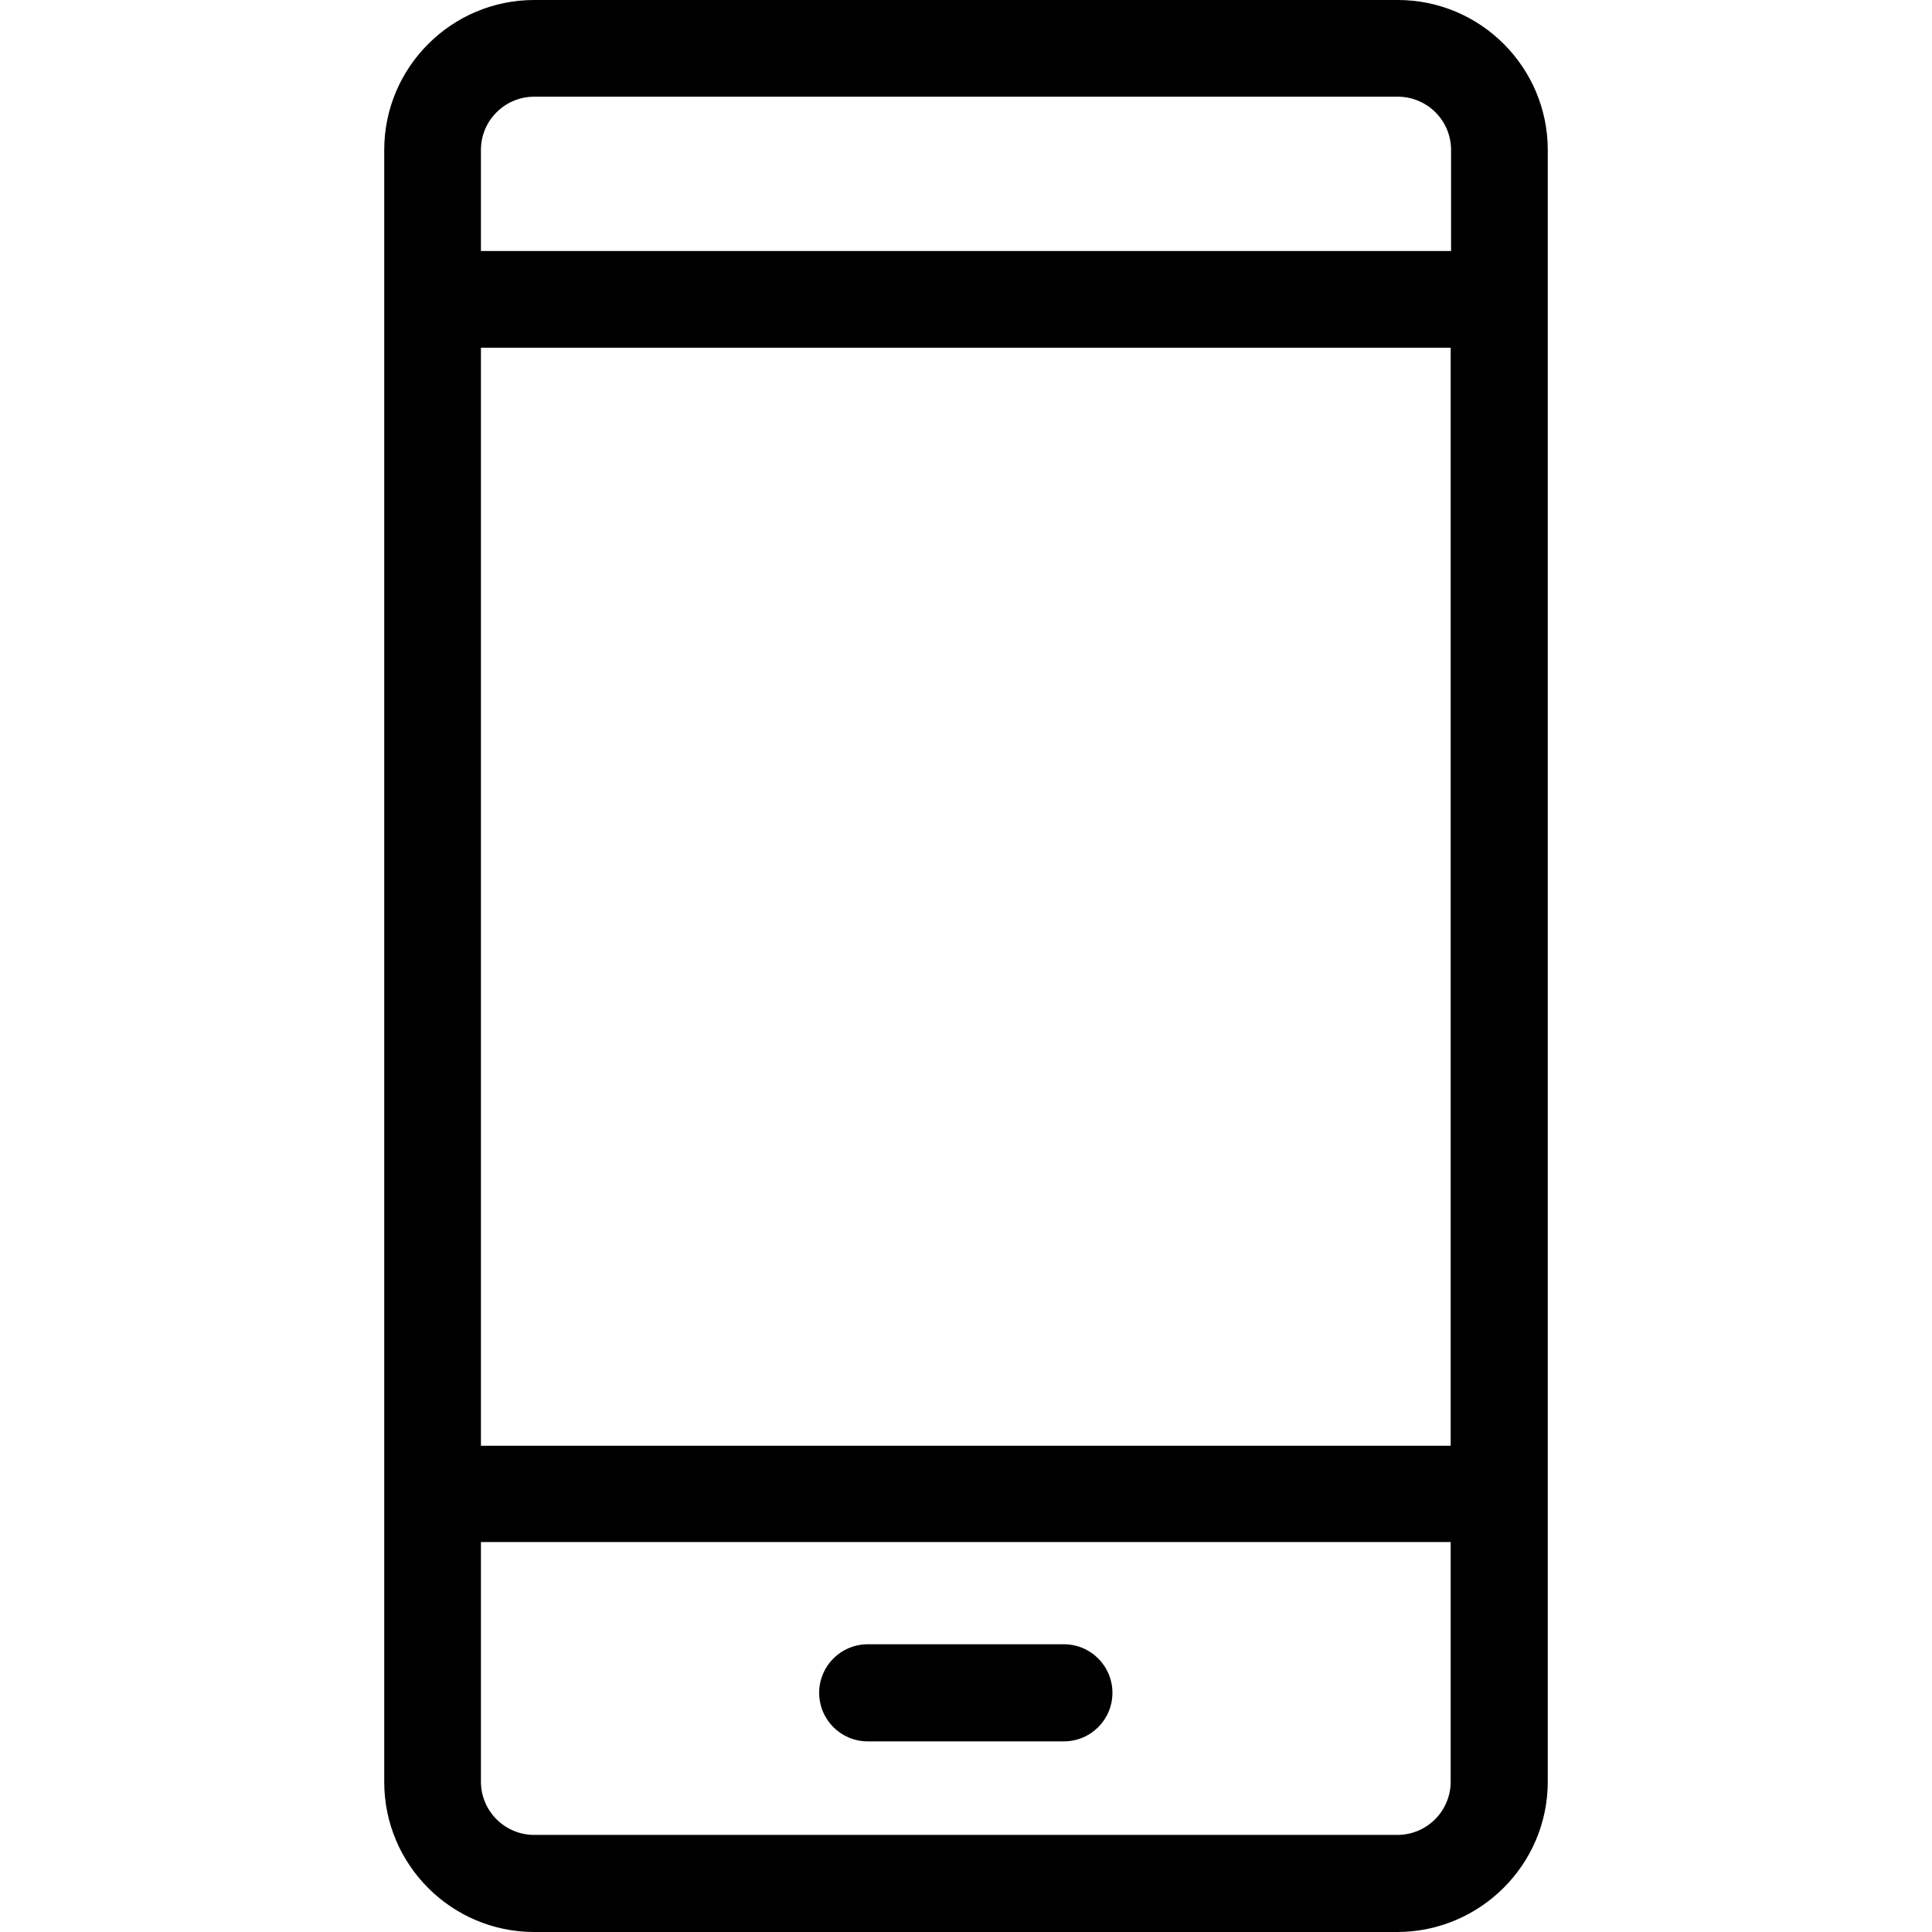
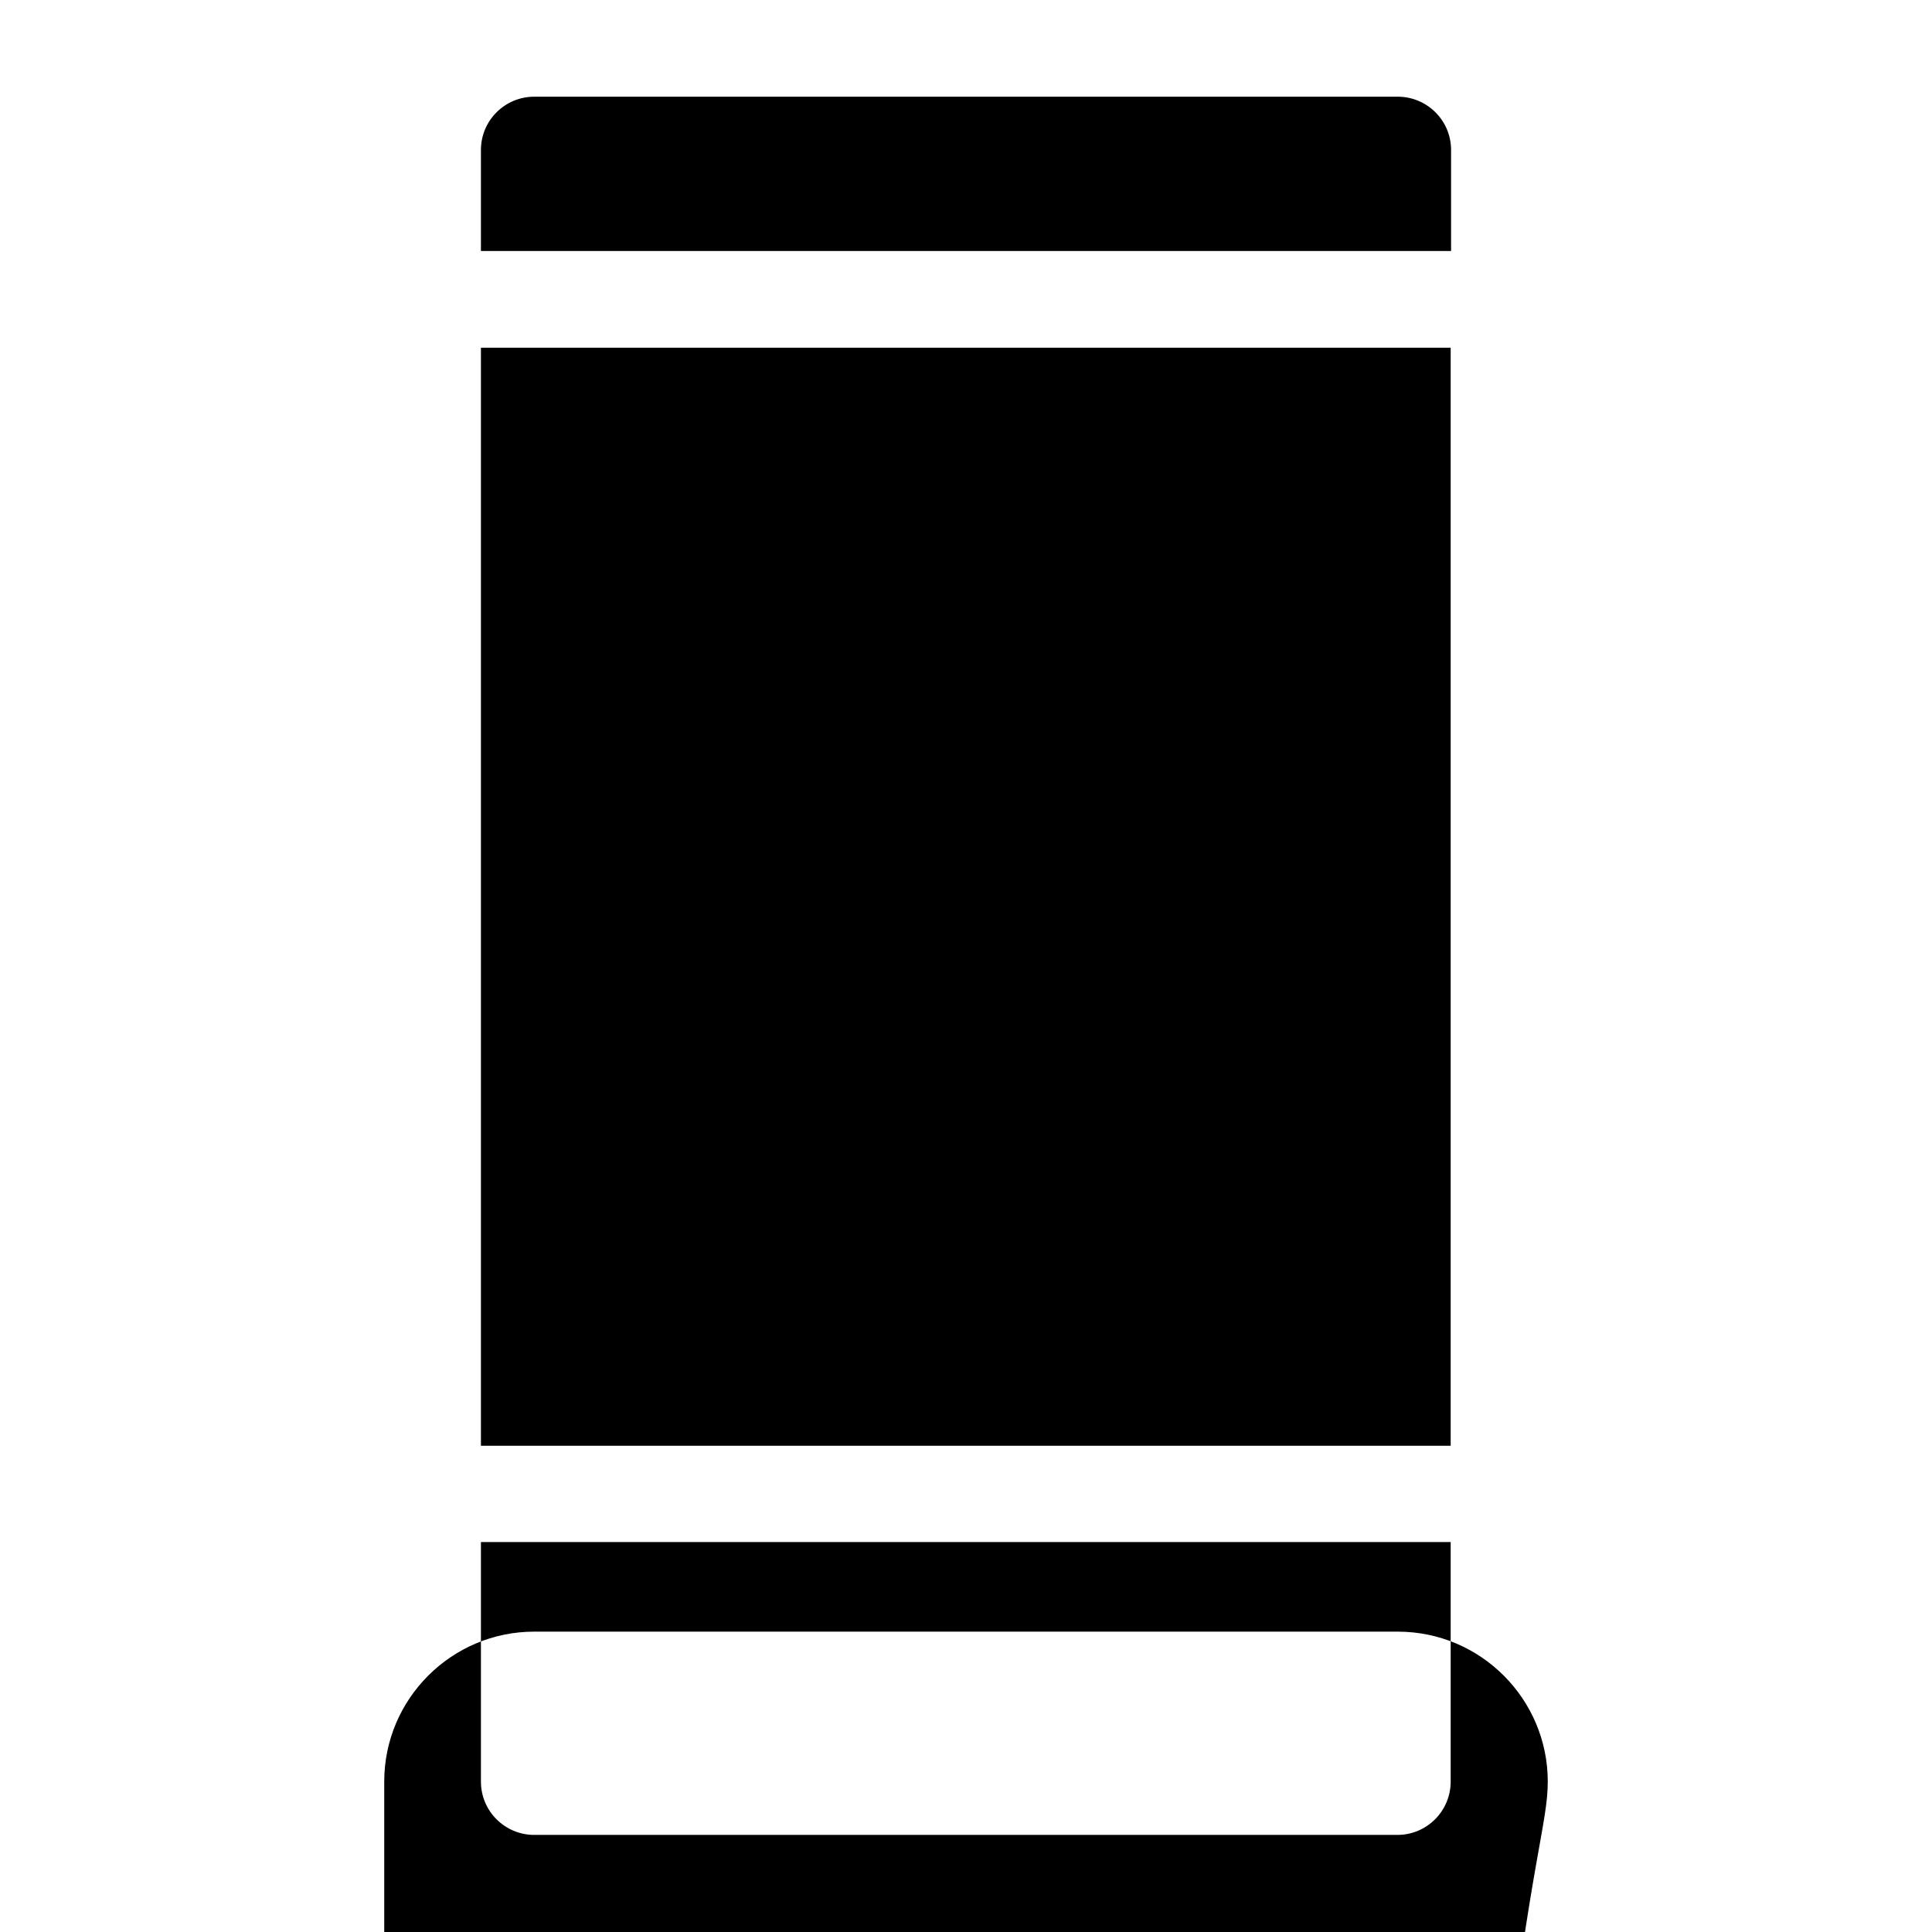
<svg xmlns="http://www.w3.org/2000/svg" id="Capa_1" x="0px" y="0px" viewBox="0 0 489.5 489.5" width="80px" height="80px" style="enable-background:new 0 0 489.5 489.5;" xml:space="preserve">
  <g>
    <g>
-       <path d="M392.15,451.4V38c0-20.9-17-38-38-38h-218.8c-20.9,0-38,17-38,38v413.5c0,20.9,17,38,38,38h218.8   C375.05,489.4,392.15,472.4,392.15,451.4z M121.85,88.1h245.7v278.2h-245.7V88.1z M135.35,24.5h218.8c7.4,0,13.5,6,13.5,13.5v25.6   h-245.8V38C121.85,30.5,127.95,24.5,135.35,24.5z M121.85,451.4v-60.7h245.7v60.7c0,7.4-6,13.5-13.5,13.5h-218.7   C127.95,464.9,121.85,458.9,121.85,451.4z" />
-       <path d="M269.55,416.6h-49.7c-6.8,0-12.3,5.5-12.3,12.3s5.5,12.3,12.3,12.3h49.7c6.8,0,12.3-5.5,12.3-12.3   C281.85,422.1,276.35,416.6,269.55,416.6z" />
+       <path d="M392.15,451.4c0-20.9-17-38-38-38h-218.8c-20.9,0-38,17-38,38v413.5c0,20.9,17,38,38,38h218.8   C375.05,489.4,392.15,472.4,392.15,451.4z M121.85,88.1h245.7v278.2h-245.7V88.1z M135.35,24.5h218.8c7.4,0,13.5,6,13.5,13.5v25.6   h-245.8V38C121.85,30.5,127.95,24.5,135.35,24.5z M121.85,451.4v-60.7h245.7v60.7c0,7.4-6,13.5-13.5,13.5h-218.7   C127.95,464.9,121.85,458.9,121.85,451.4z" />
    </g>
  </g>
  <g />
  <g />
  <g />
  <g />
  <g />
  <g />
  <g />
  <g />
  <g />
  <g />
  <g />
  <g />
  <g />
  <g />
  <g />
</svg>